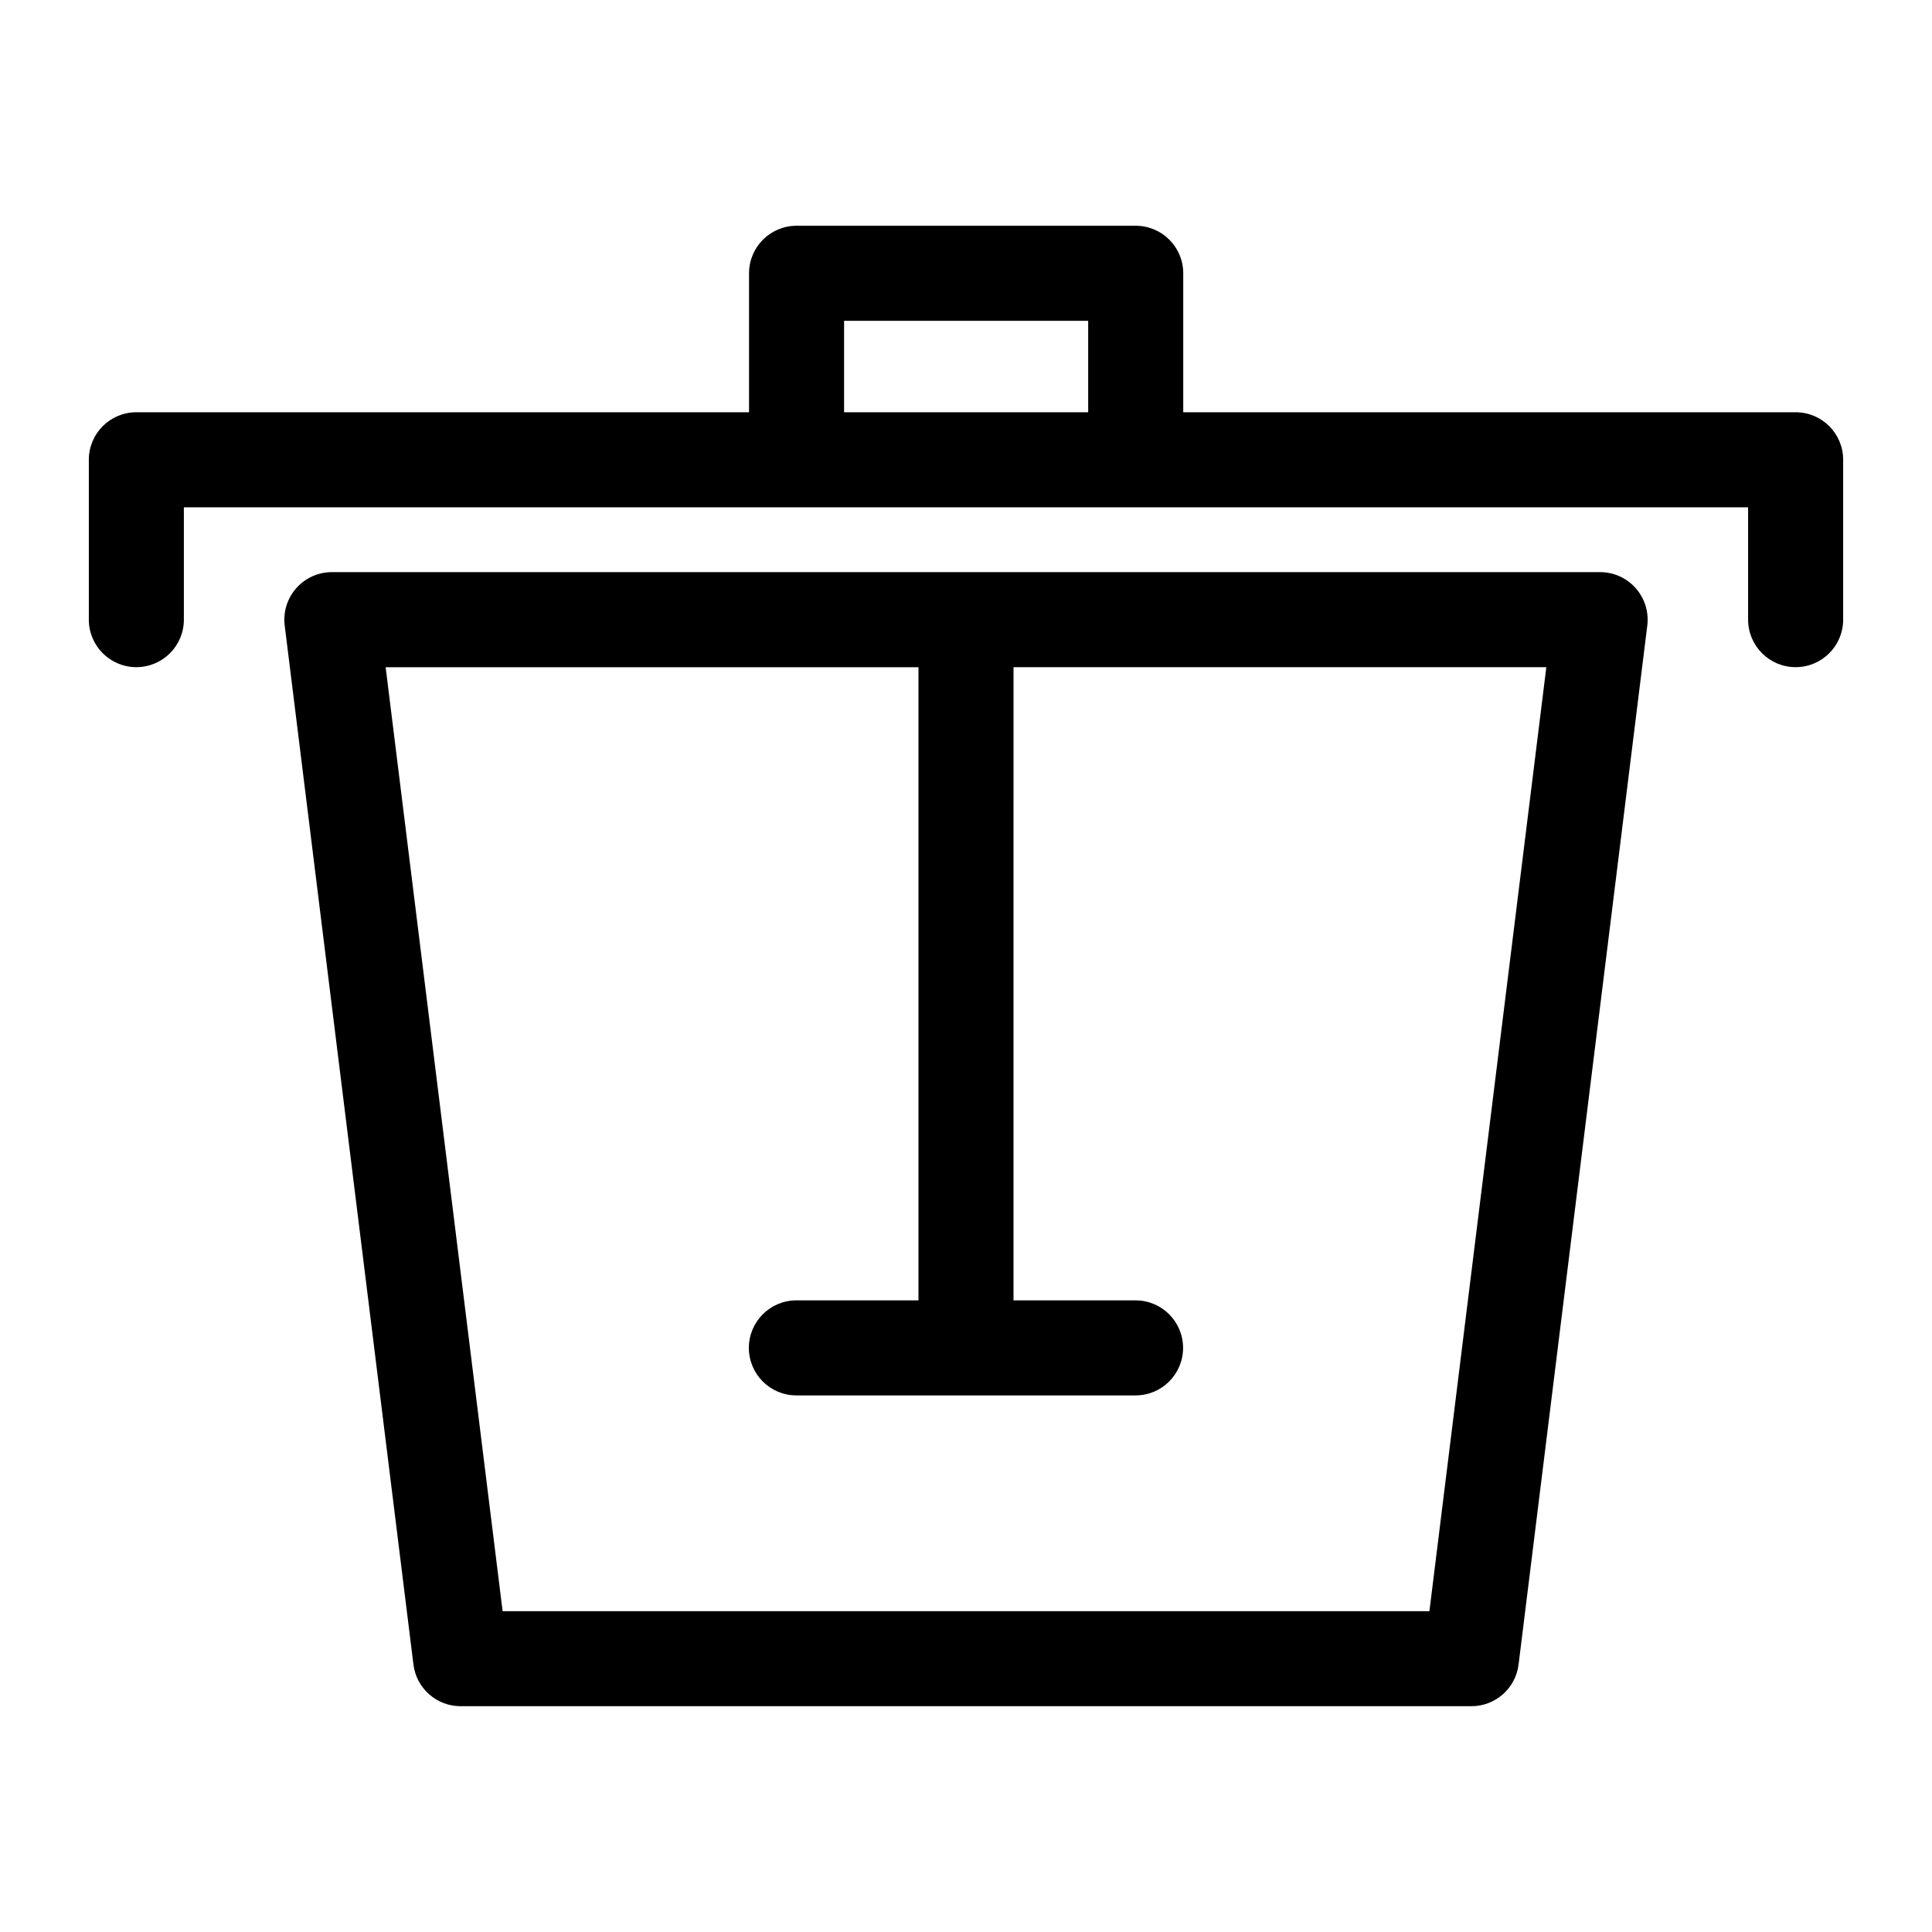
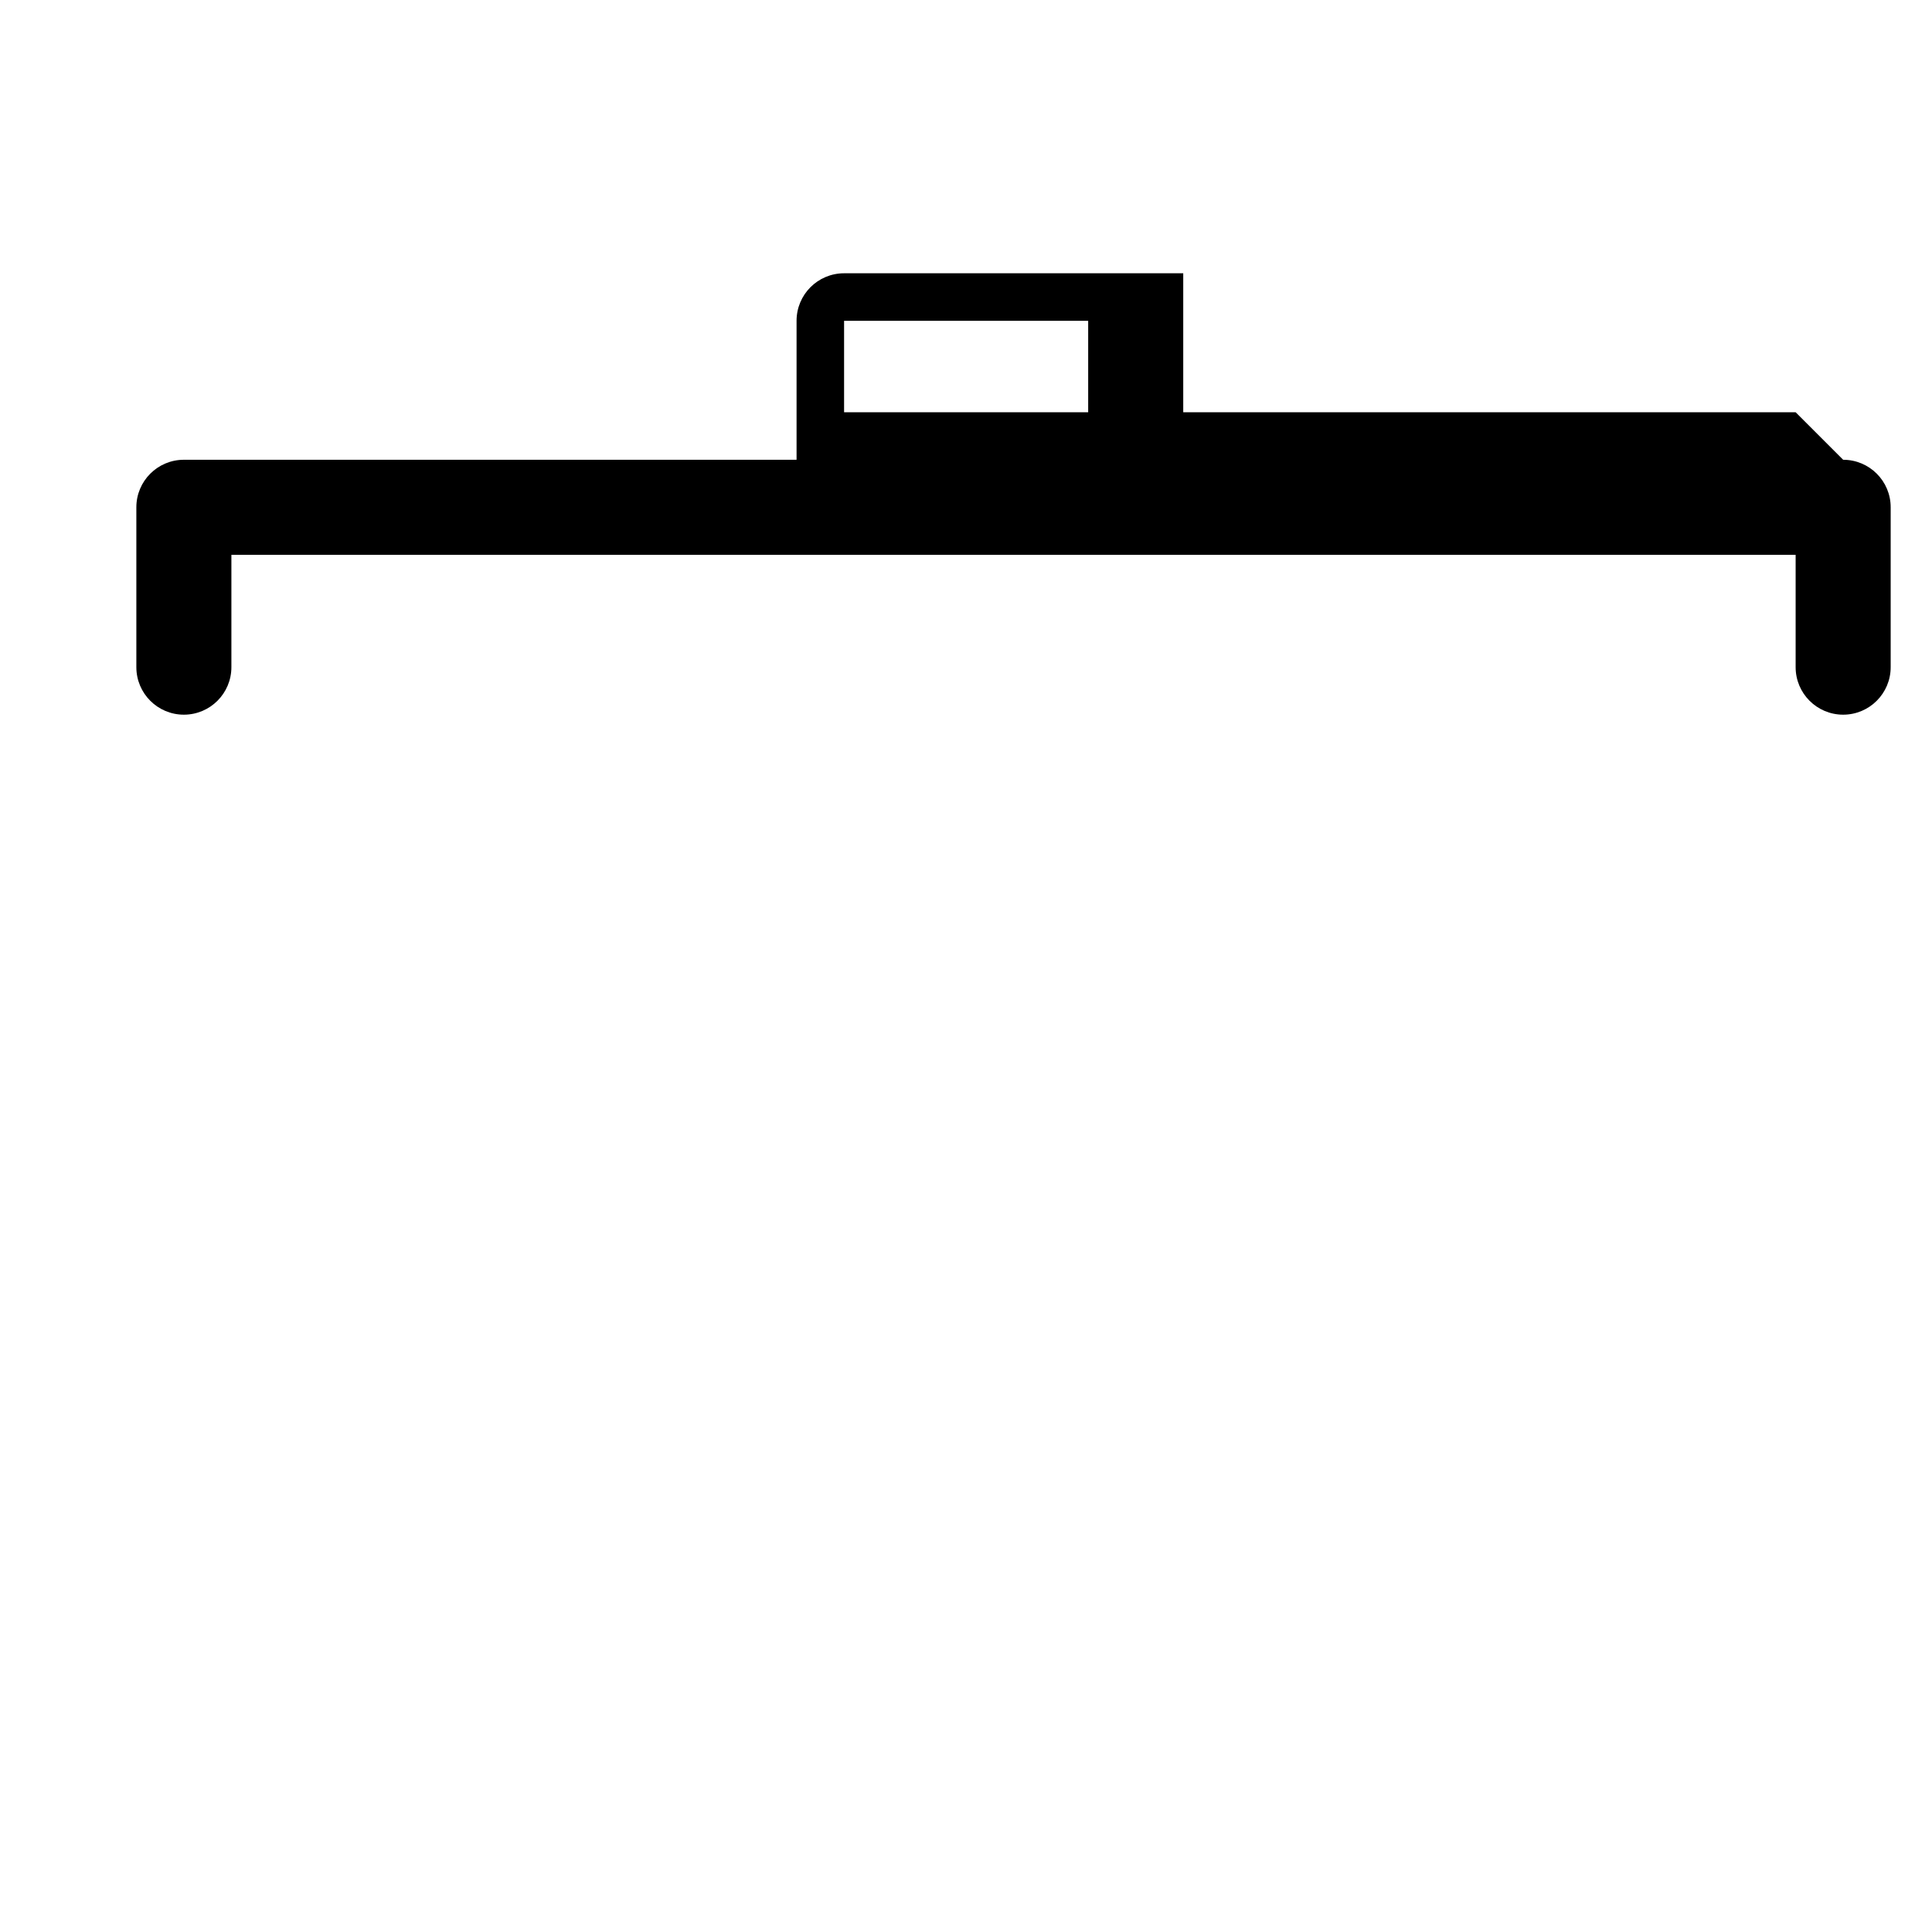
<svg xmlns="http://www.w3.org/2000/svg" fill="#000000" width="800px" height="800px" version="1.1" viewBox="144 144 512 512">
  <g>
-     <path d="m568.05 295.62h-336.1c-3.613 0-7.047 1.551-9.441 4.258-2.387 2.707-3.508 6.301-3.059 9.891l34.117 275.35c0.781 6.309 6.141 11.043 12.5 11.043h267.87c6.359 0 11.719-4.734 12.5-11.043l34.113-275.35c0.441-3.582-0.676-7.184-3.062-9.891-2.391-2.707-5.824-4.258-9.438-4.258zm-45.242 275.36h-245.61l-30.996-250.16h141.2v167.79h-32.352c-6.957 0-12.594 5.637-12.594 12.594s5.637 12.594 12.594 12.594h89.883c6.957 0 12.594-5.637 12.594-12.594s-5.637-12.594-12.594-12.594h-32.344l0.004-167.8h141.2z" />
-     <path d="m619.86 253.25h-162.29v-36.828c0-6.957-5.637-12.594-12.594-12.594h-89.879c-6.957 0-12.594 5.637-12.594 12.594v36.828h-162.37c-6.957 0-12.594 5.637-12.594 12.594v42.367c0 6.957 5.637 12.594 12.594 12.594s12.594-5.637 12.594-12.594v-29.77h414.54v29.77c0 6.957 5.637 12.594 12.594 12.594s12.594-5.637 12.594-12.594v-42.367c0.004-6.957-5.633-12.594-12.594-12.594zm-252.17 0v-24.234h64.688v24.234z" />
+     <path d="m619.86 253.25h-162.29v-36.828h-89.879c-6.957 0-12.594 5.637-12.594 12.594v36.828h-162.37c-6.957 0-12.594 5.637-12.594 12.594v42.367c0 6.957 5.637 12.594 12.594 12.594s12.594-5.637 12.594-12.594v-29.77h414.54v29.77c0 6.957 5.637 12.594 12.594 12.594s12.594-5.637 12.594-12.594v-42.367c0.004-6.957-5.633-12.594-12.594-12.594zm-252.17 0v-24.234h64.688v24.234z" />
  </g>
</svg>